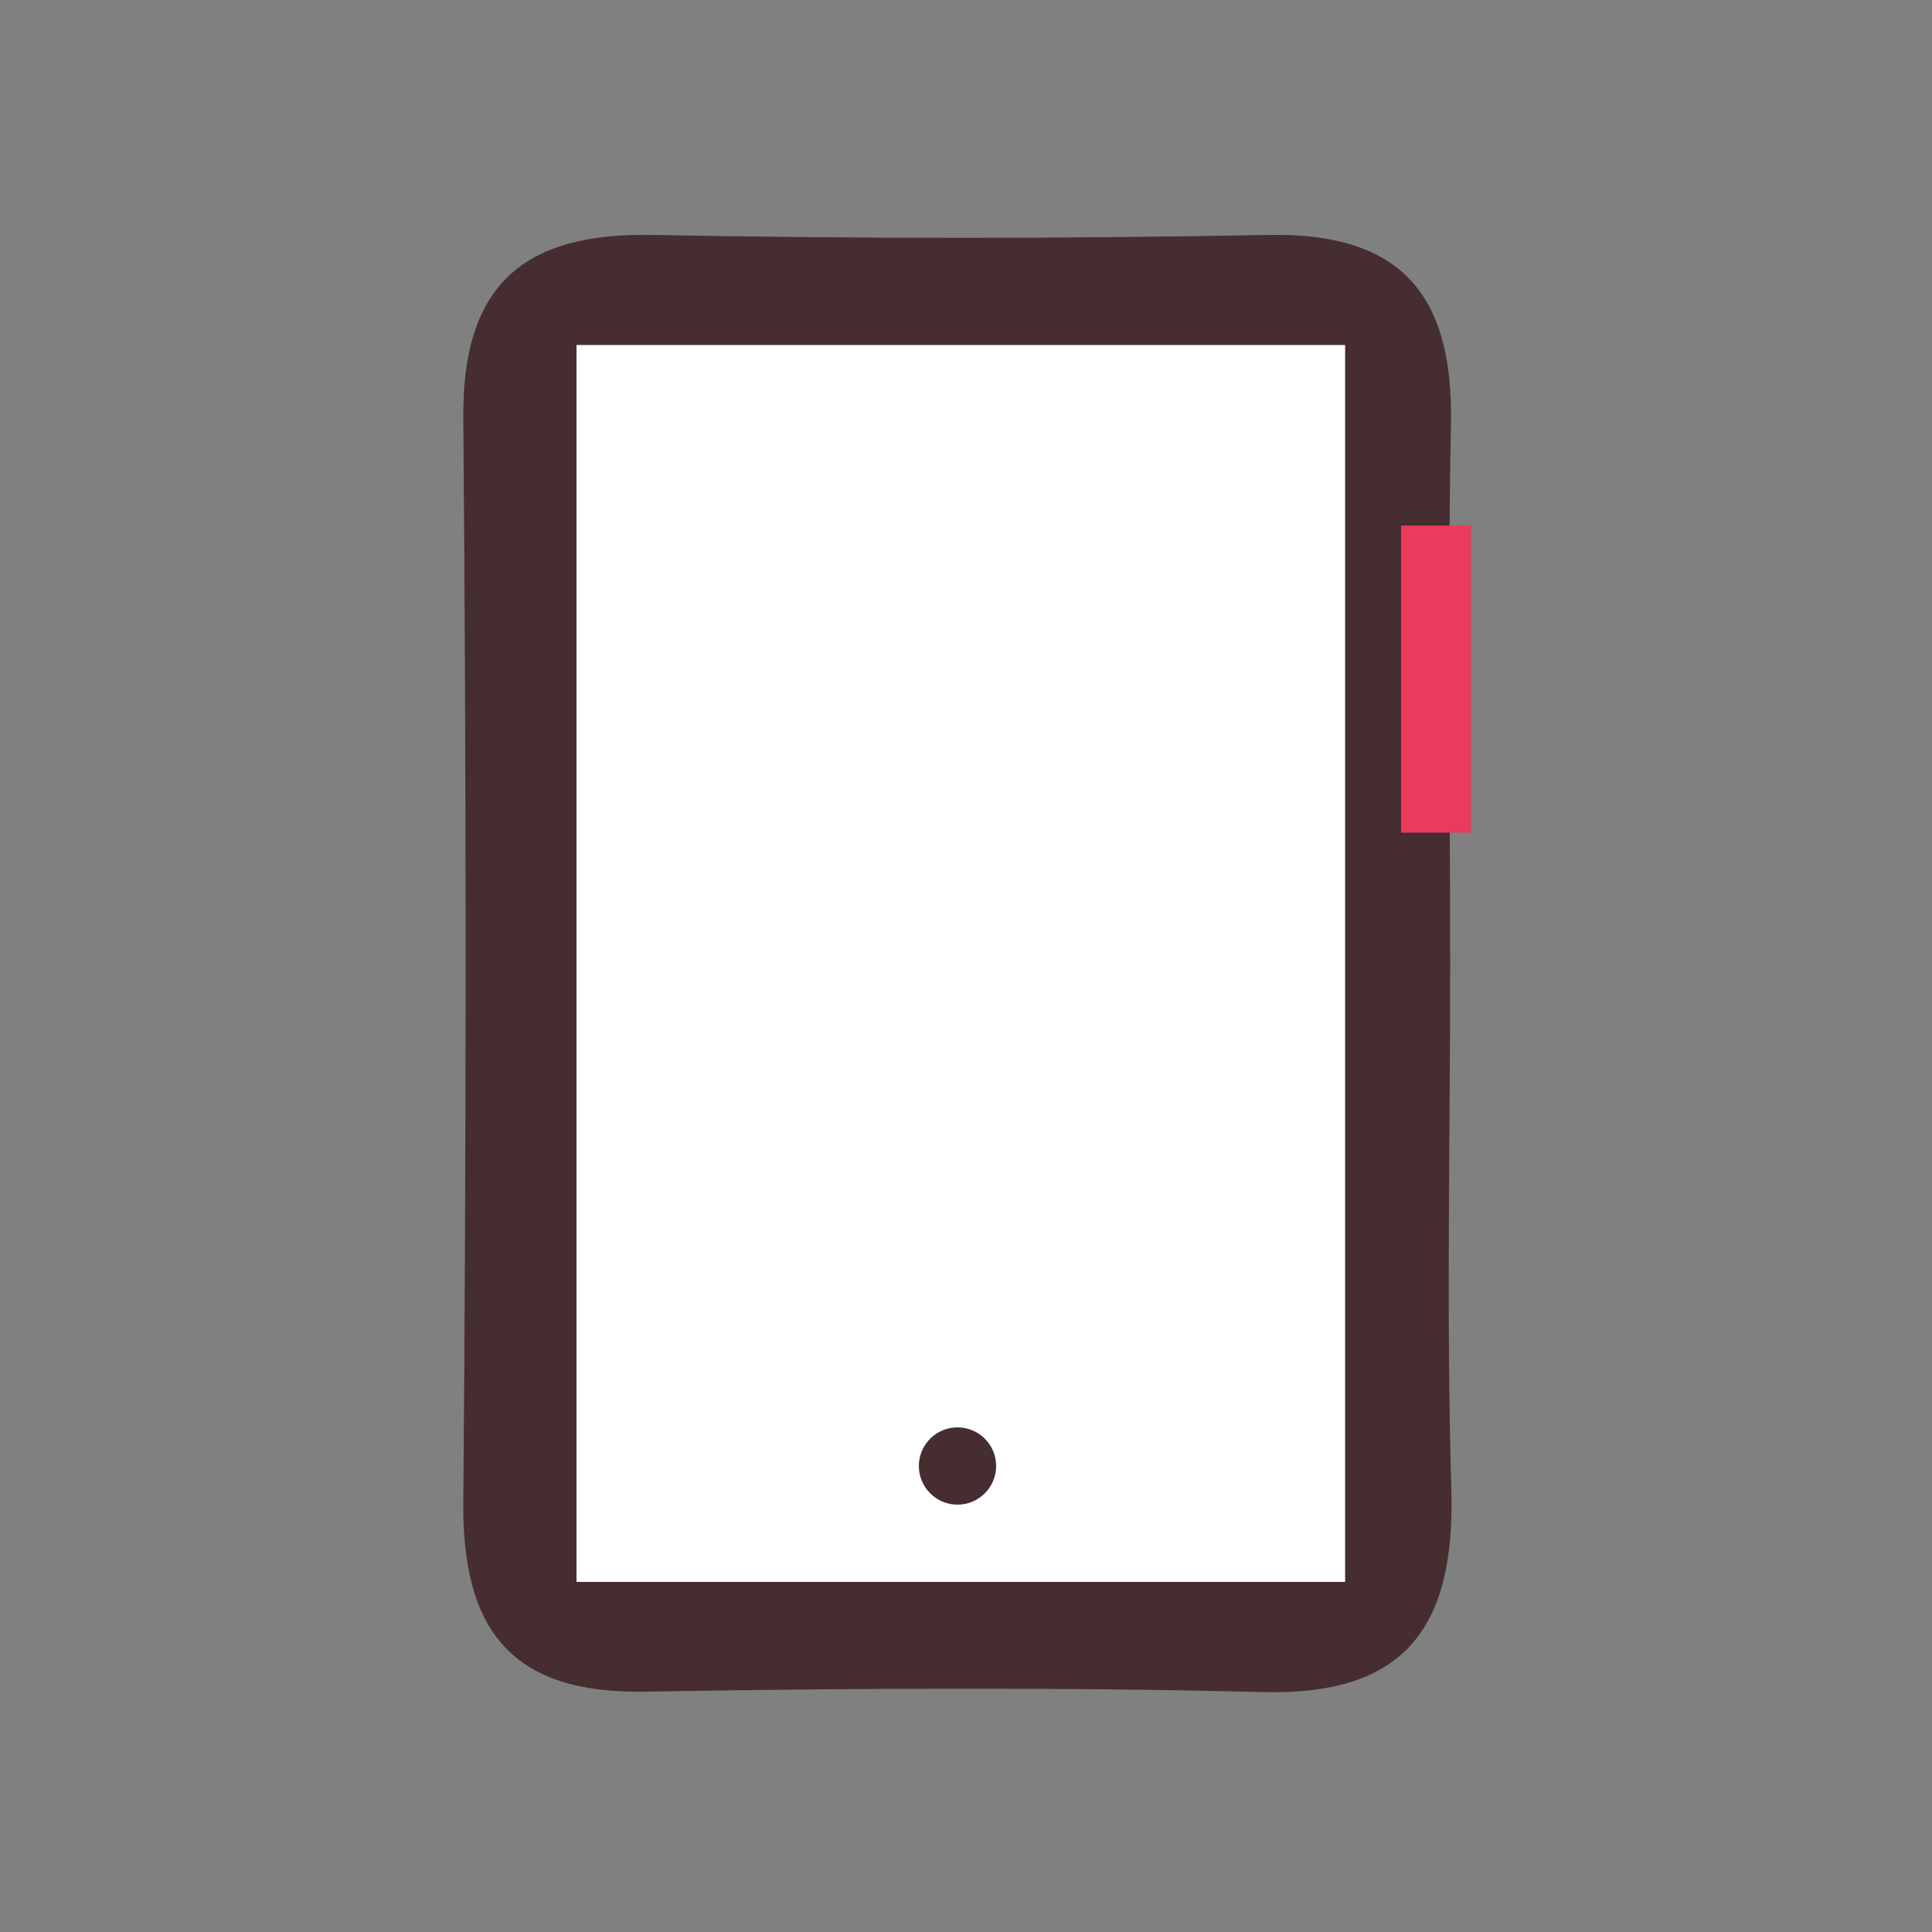
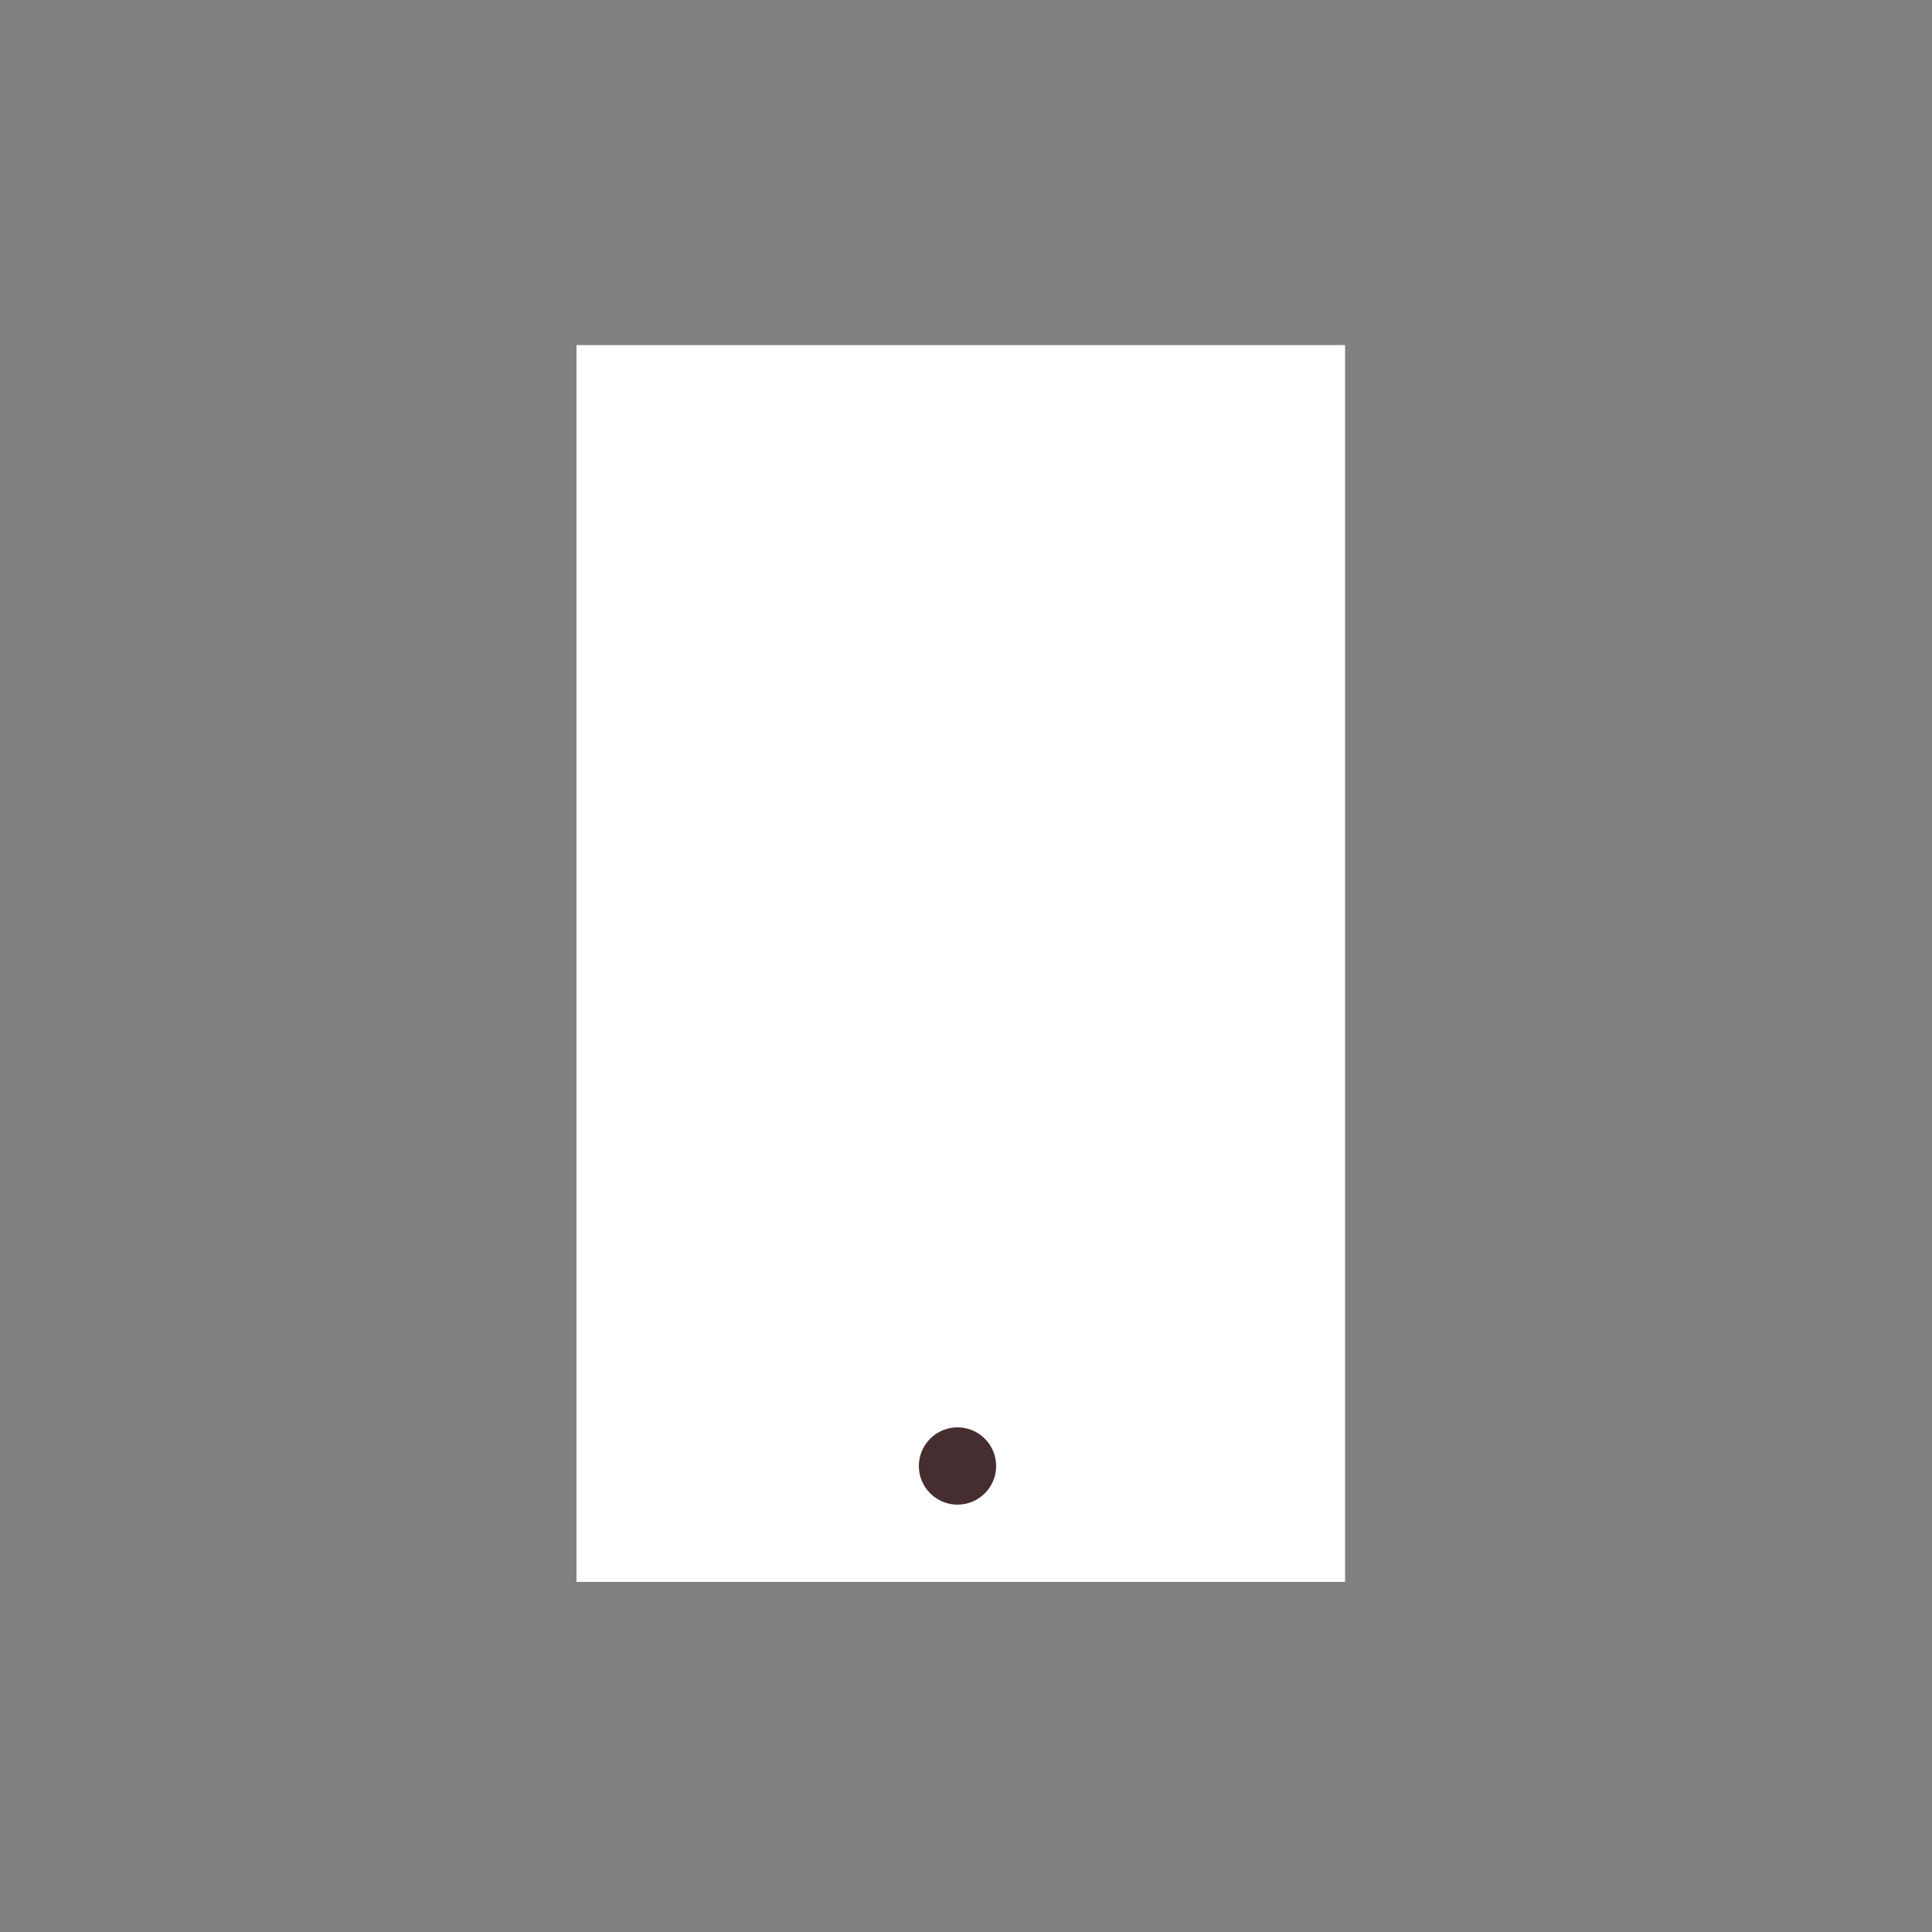
<svg xmlns="http://www.w3.org/2000/svg" id="Calque_1" x="0px" y="0px" viewBox="0 0 50 50" style="enable-background:new 0 0 50 50;" xml:space="preserve">
  <rect x="0" y="0" width="50" height="50" fill="#808080" stroke="none" />
  <style type="text/css">	.st0{fill:#452D30;}	.st1{fill:#FFFFFF;}	.st2{fill:#E93B5C;}</style>
  <g>
-     <path class="st0" d="M37.53,25.02c0,4.51-0.1,9.02,0.03,13.53c0.1,3.49-1.13,5.34-4.88,5.24c-5.33-0.13-10.66-0.1-15.99-0.01  c-3.44,0.06-4.73-1.58-4.7-4.9c0.08-9.35,0.08-18.71,0-28.06c-0.03-3.43,1.54-4.8,4.87-4.74c5.33,0.1,10.66,0.1,15.99,0  c3.45-0.06,4.77,1.59,4.7,4.91C37.46,15.67,37.53,20.34,37.53,25.02z M34.81,8.93c-7.07,0-13.5,0-19.89,0c0,10.96,0,21.55,0,32.01  c6.89,0,13.32,0,19.89,0C34.81,30.1,34.81,19.63,34.81,8.93z" />
-     <path class="st1" d="M34.81,8.93c0,10.71,0,21.17,0,32.01c-6.57,0-13,0-19.89,0c0-10.46,0-21.05,0-32.01  C21.31,8.93,27.74,8.93,34.81,8.93z" />
+     <path class="st1" d="M34.81,8.93c0,10.71,0,21.17,0,32.01c-6.57,0-13,0-19.89,0c0-10.46,0-21.05,0-32.01  z" />
  </g>
  <circle class="st0" cx="24.78" cy="37.94" r="1" />
-   <rect x="36.26" y="13.6" class="st2" width="1.81" height="7.95" />
</svg>